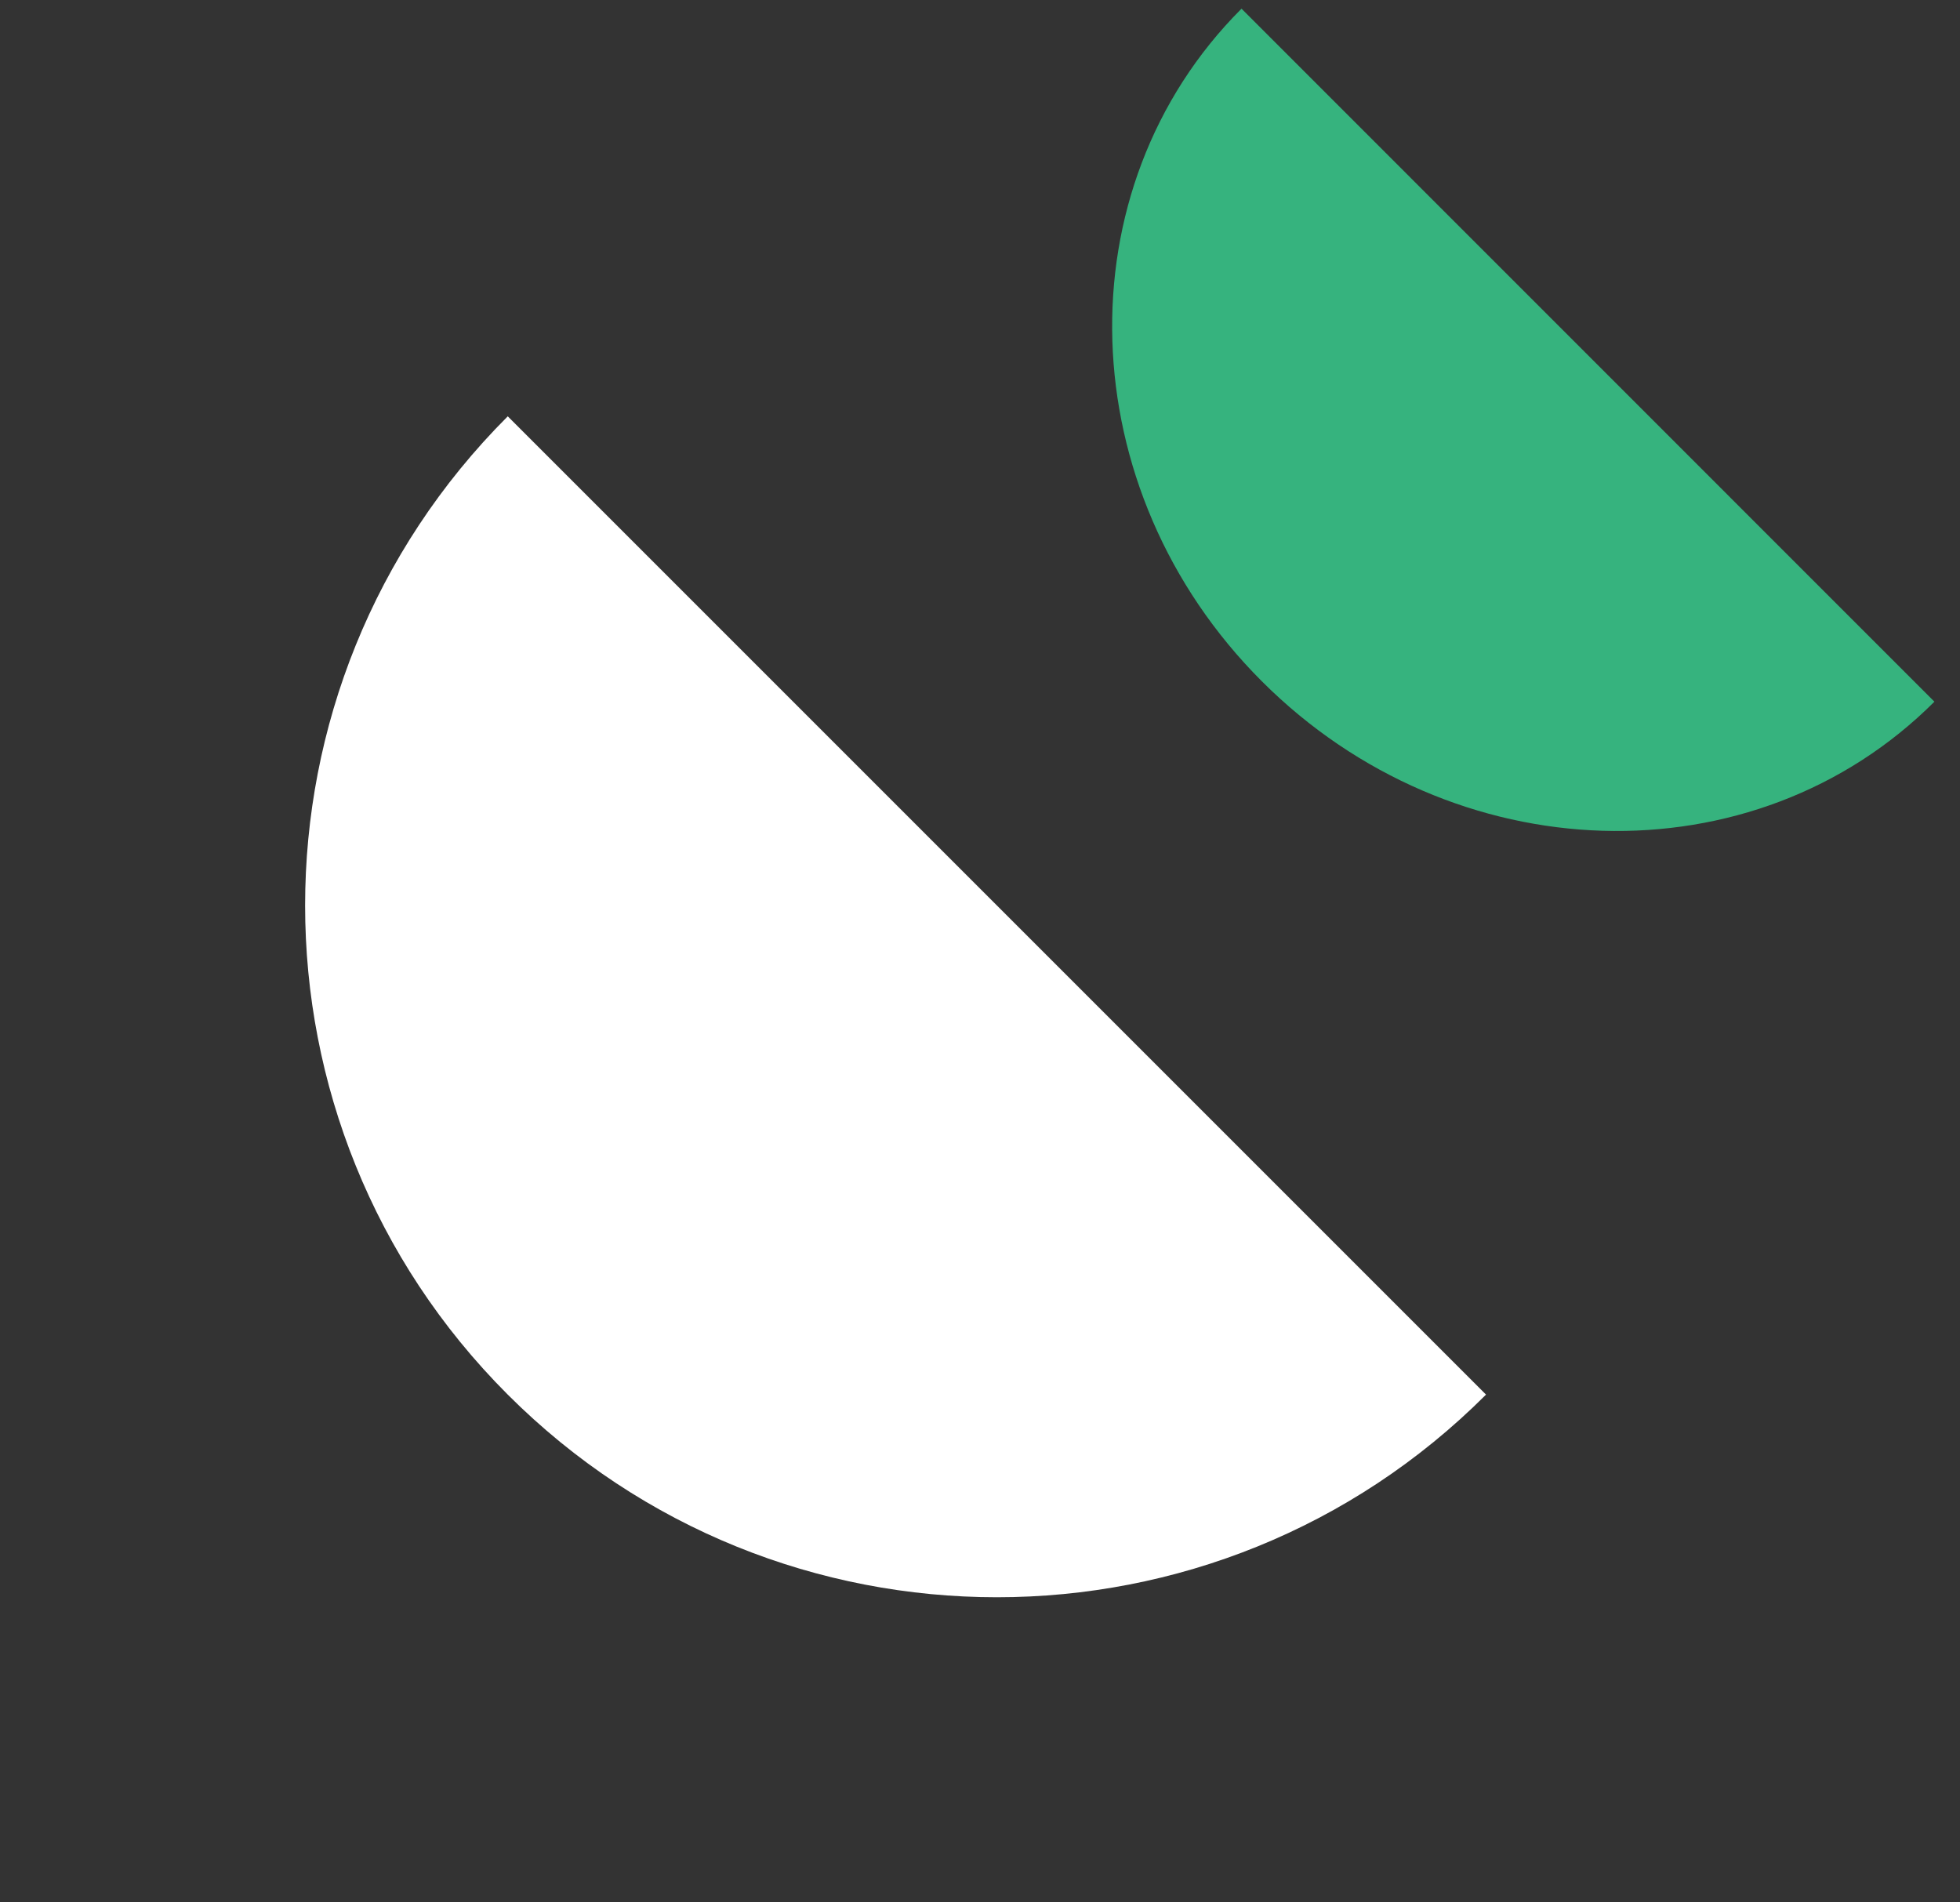
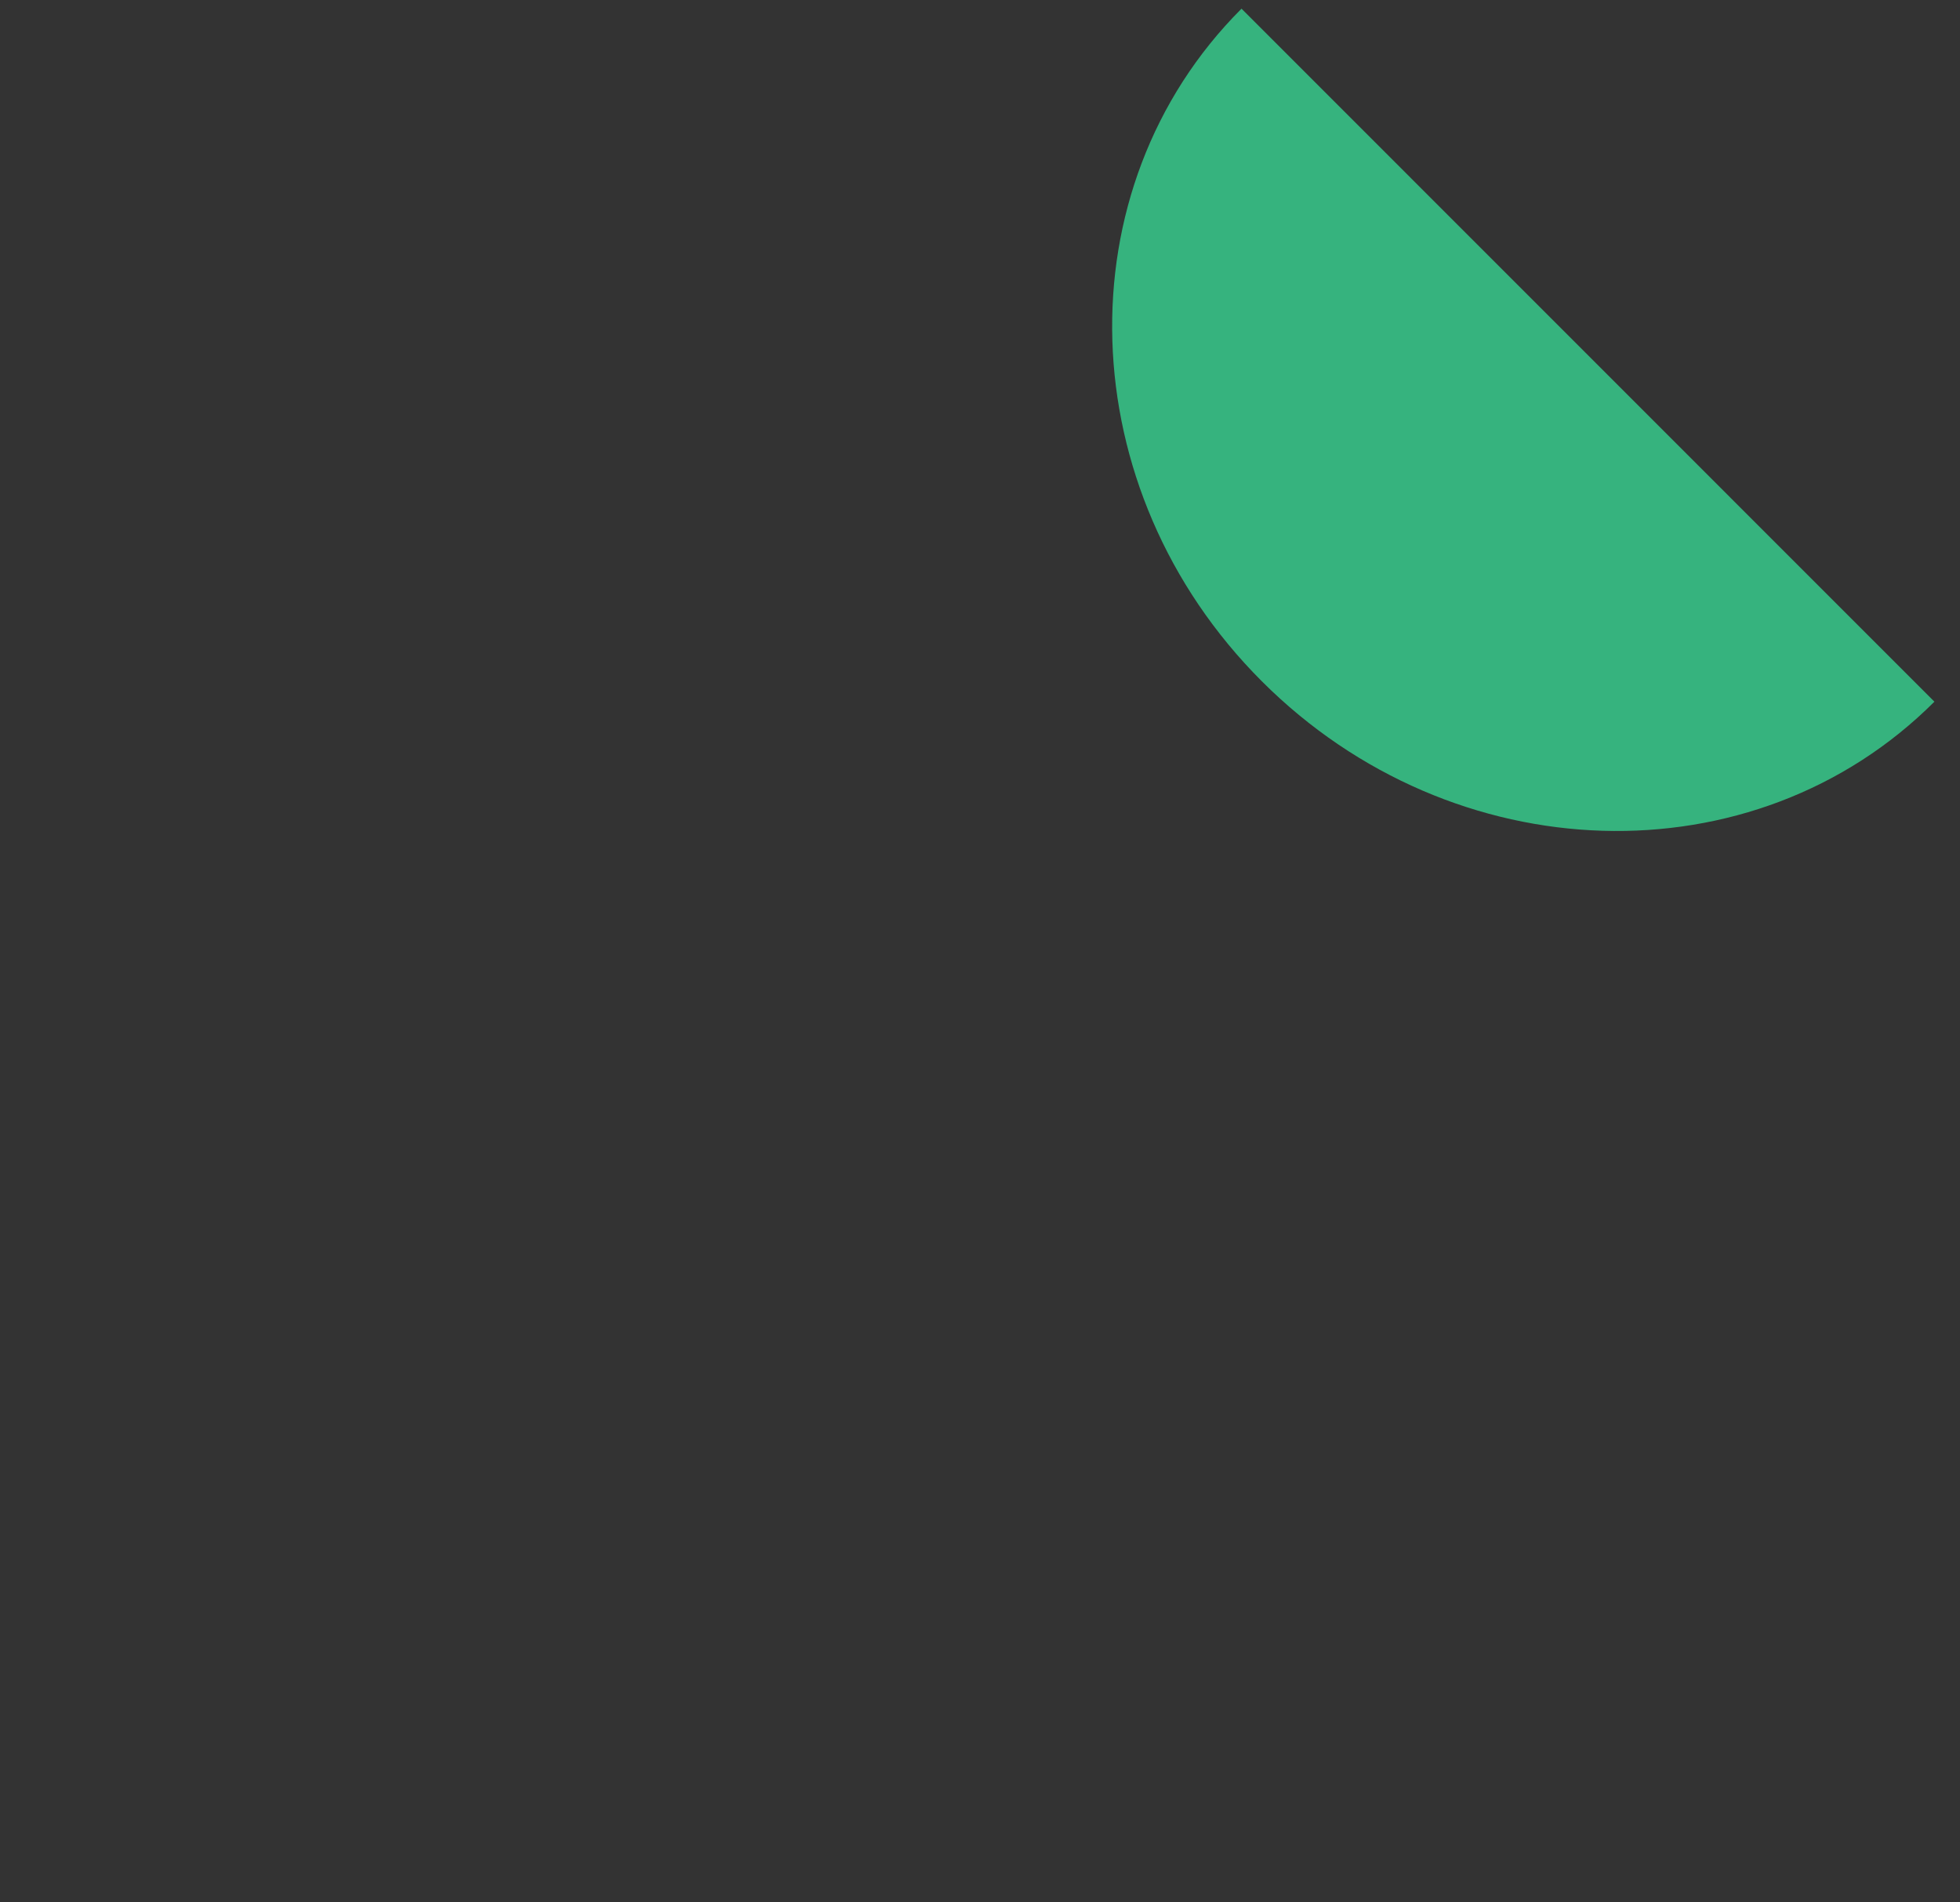
<svg xmlns="http://www.w3.org/2000/svg" width="34" height="33" fill="none">
  <rect width="100%" height="100%" fill="#333333" stroke="none" />
  <path fill="#36B37E" fill-rule="evenodd" d="m21.536.15 12.02 12.022c-3.124 3.124-8.347 2.965-11.667-.354-3.32-3.32-3.477-8.543-.353-11.667Z" clip-rule="evenodd" />
-   <path fill="#fff" fill-rule="evenodd" d="m8.808 7.222 16.97 16.97c-4.686 4.687-12.284 4.687-16.97 0-4.687-4.686-4.687-12.284 0-16.97Z" clip-rule="evenodd" />
</svg>